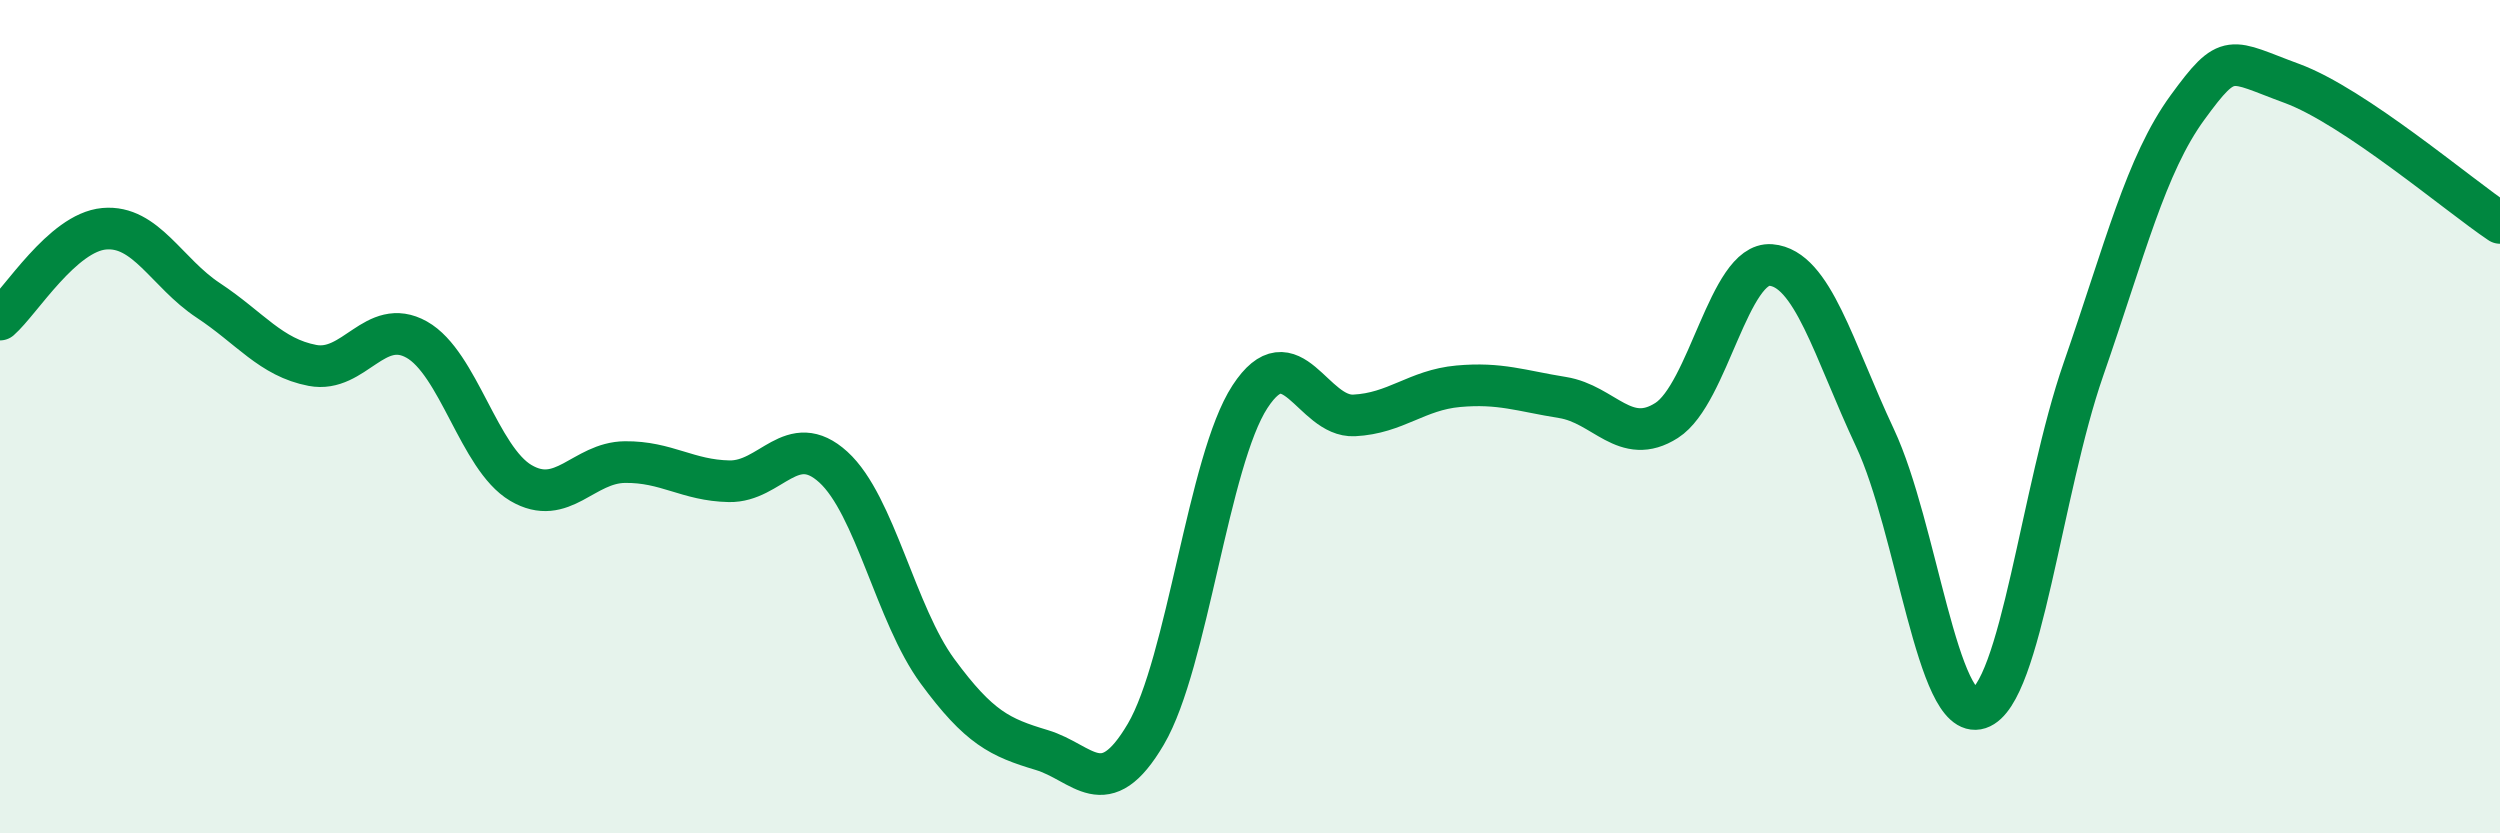
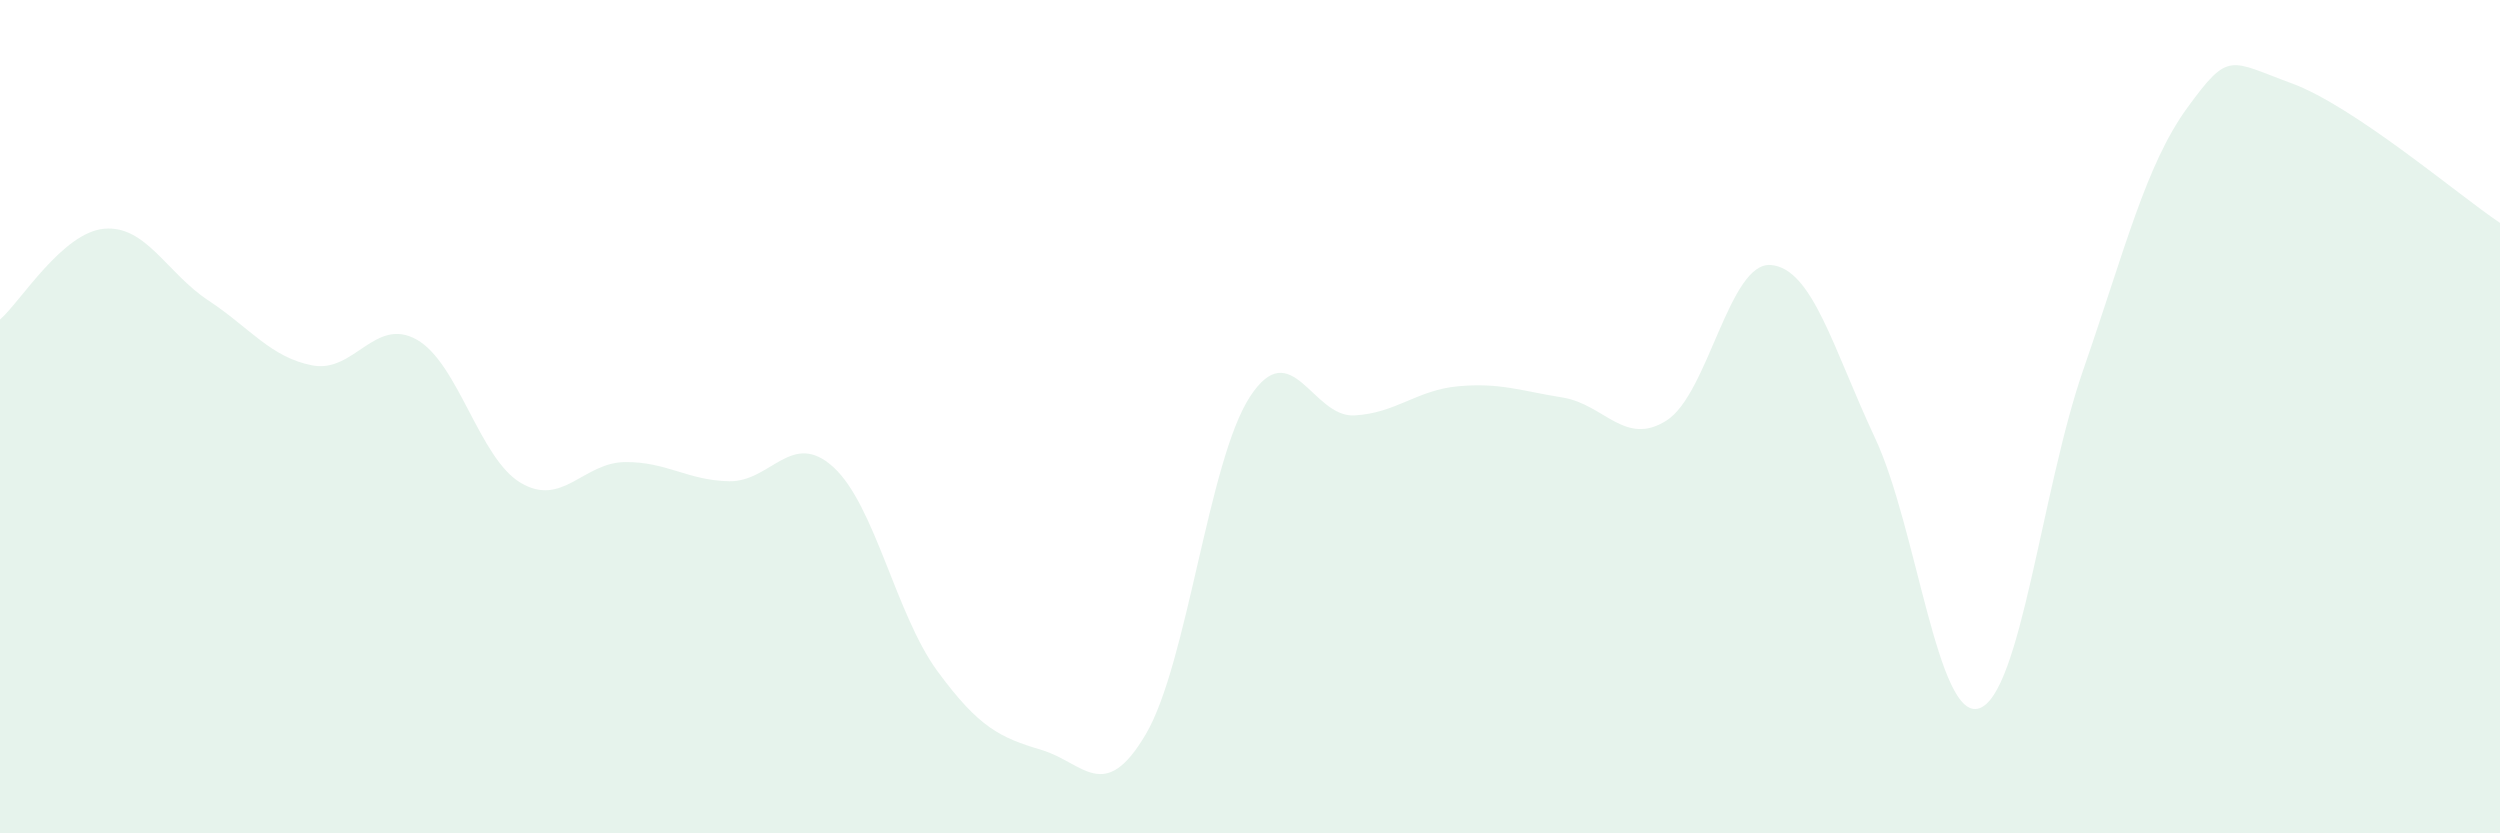
<svg xmlns="http://www.w3.org/2000/svg" width="60" height="20" viewBox="0 0 60 20">
  <path d="M 0,7.67 C 0.5,7.23 1.5,5.58 2.5,5.49 C 3.5,5.4 4,6.55 5,7.21 C 6,7.87 6.5,8.58 7.5,8.77 C 8.5,8.96 9,7.59 10,8.15 C 11,8.71 11.5,11 12.5,11.59 C 13.5,12.18 14,11.1 15,11.09 C 16,11.08 16.5,11.53 17.5,11.55 C 18.5,11.57 19,10.3 20,11.21 C 21,12.12 21.5,14.75 22.5,16.11 C 23.5,17.47 24,17.7 25,18 C 26,18.3 26.5,19.32 27.5,17.62 C 28.5,15.92 29,11.05 30,9.52 C 31,7.99 31.5,10.02 32.5,9.97 C 33.5,9.92 34,9.36 35,9.27 C 36,9.18 36.5,9.38 37.5,9.54 C 38.5,9.7 39,10.73 40,10.09 C 41,9.45 41.5,6.28 42.5,6.36 C 43.5,6.44 44,8.38 45,10.51 C 46,12.64 46.5,17.33 47.5,17 C 48.5,16.67 49,11.75 50,8.87 C 51,5.99 51.5,3.95 52.5,2.58 C 53.5,1.21 53.5,1.45 55,2 C 56.5,2.55 59,4.68 60,5.35L60 20L0 20Z" fill="#008740" opacity="0.1" stroke-linecap="round" stroke-linejoin="round" />
-   <path d="M 0,7.67 C 0.5,7.23 1.5,5.58 2.5,5.49 C 3.5,5.4 4,6.55 5,7.21 C 6,7.87 6.5,8.58 7.5,8.77 C 8.5,8.96 9,7.59 10,8.15 C 11,8.71 11.5,11 12.5,11.59 C 13.5,12.18 14,11.1 15,11.09 C 16,11.08 16.5,11.53 17.5,11.55 C 18.5,11.57 19,10.3 20,11.21 C 21,12.12 21.5,14.75 22.5,16.11 C 23.5,17.47 24,17.7 25,18 C 26,18.3 26.5,19.32 27.5,17.62 C 28.5,15.92 29,11.05 30,9.52 C 31,7.99 31.5,10.02 32.5,9.97 C 33.5,9.92 34,9.36 35,9.27 C 36,9.18 36.5,9.38 37.5,9.54 C 38.5,9.7 39,10.73 40,10.09 C 41,9.45 41.5,6.28 42.5,6.36 C 43.5,6.44 44,8.38 45,10.51 C 46,12.64 46.5,17.33 47.5,17 C 48.5,16.67 49,11.75 50,8.87 C 51,5.99 51.5,3.95 52.5,2.58 C 53.5,1.21 53.5,1.45 55,2 C 56.5,2.55 59,4.68 60,5.35" stroke="#008740" stroke-width="1" fill="none" stroke-linecap="round" stroke-linejoin="round" />
</svg>